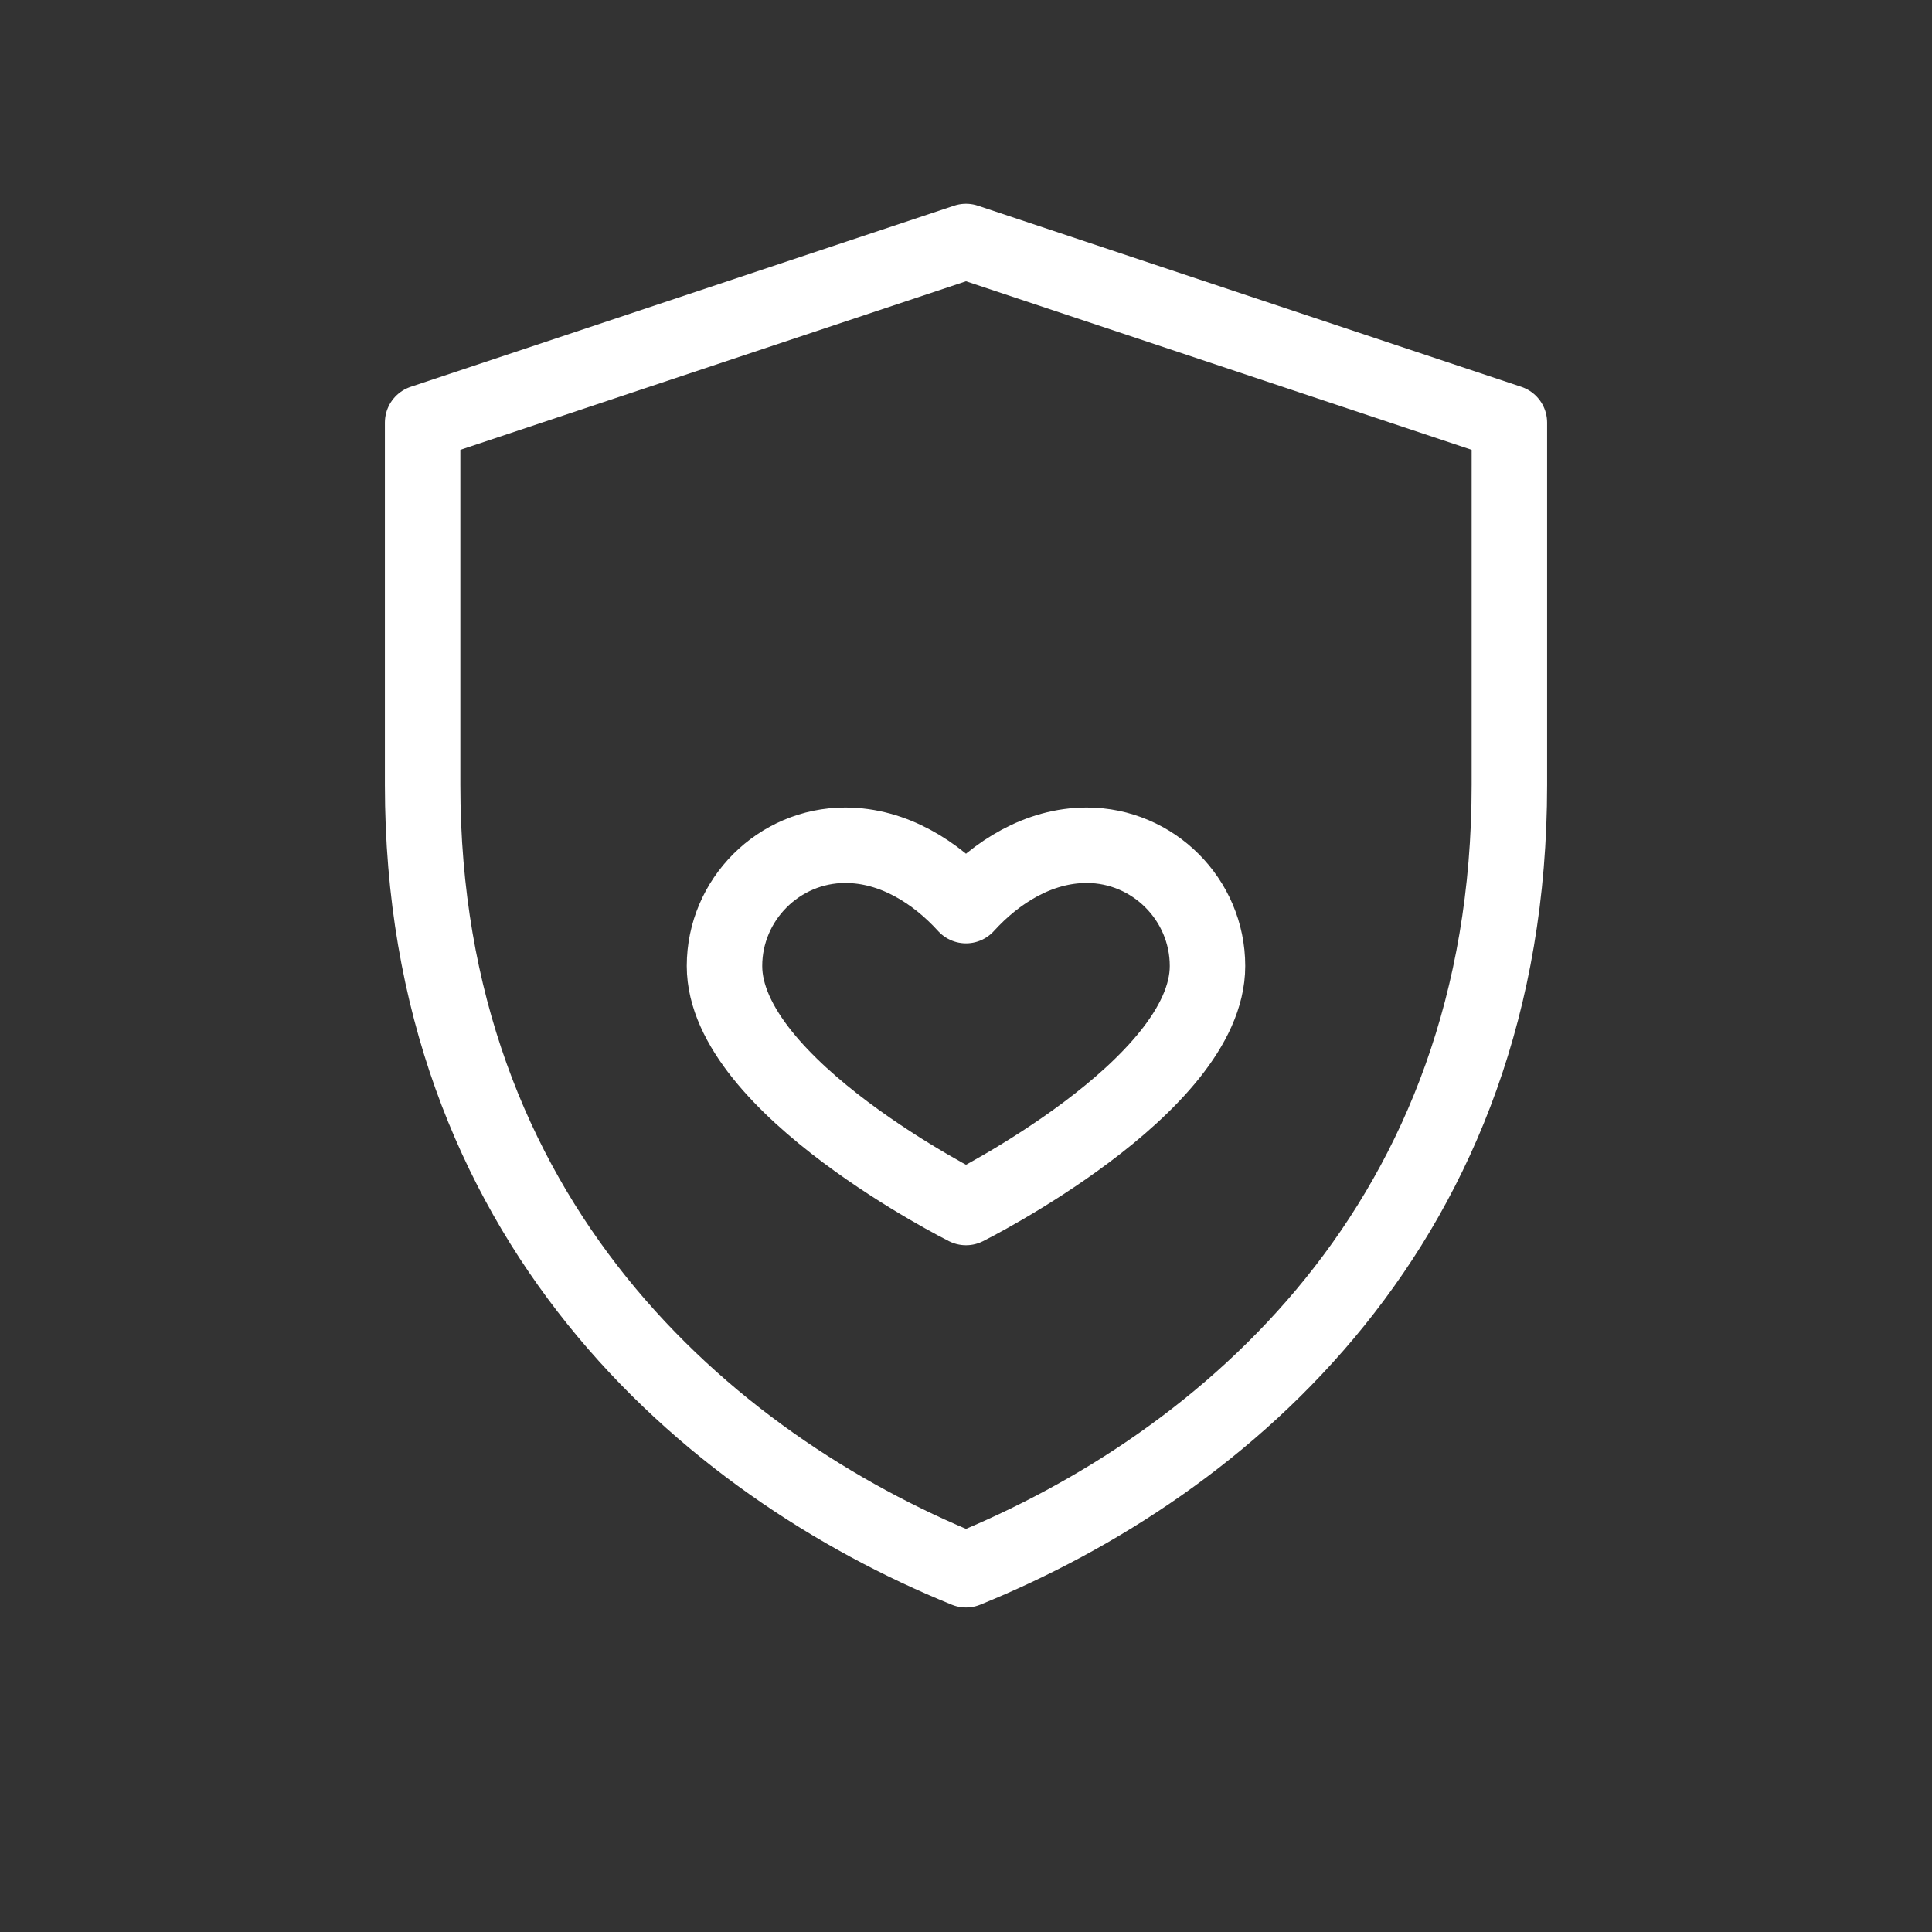
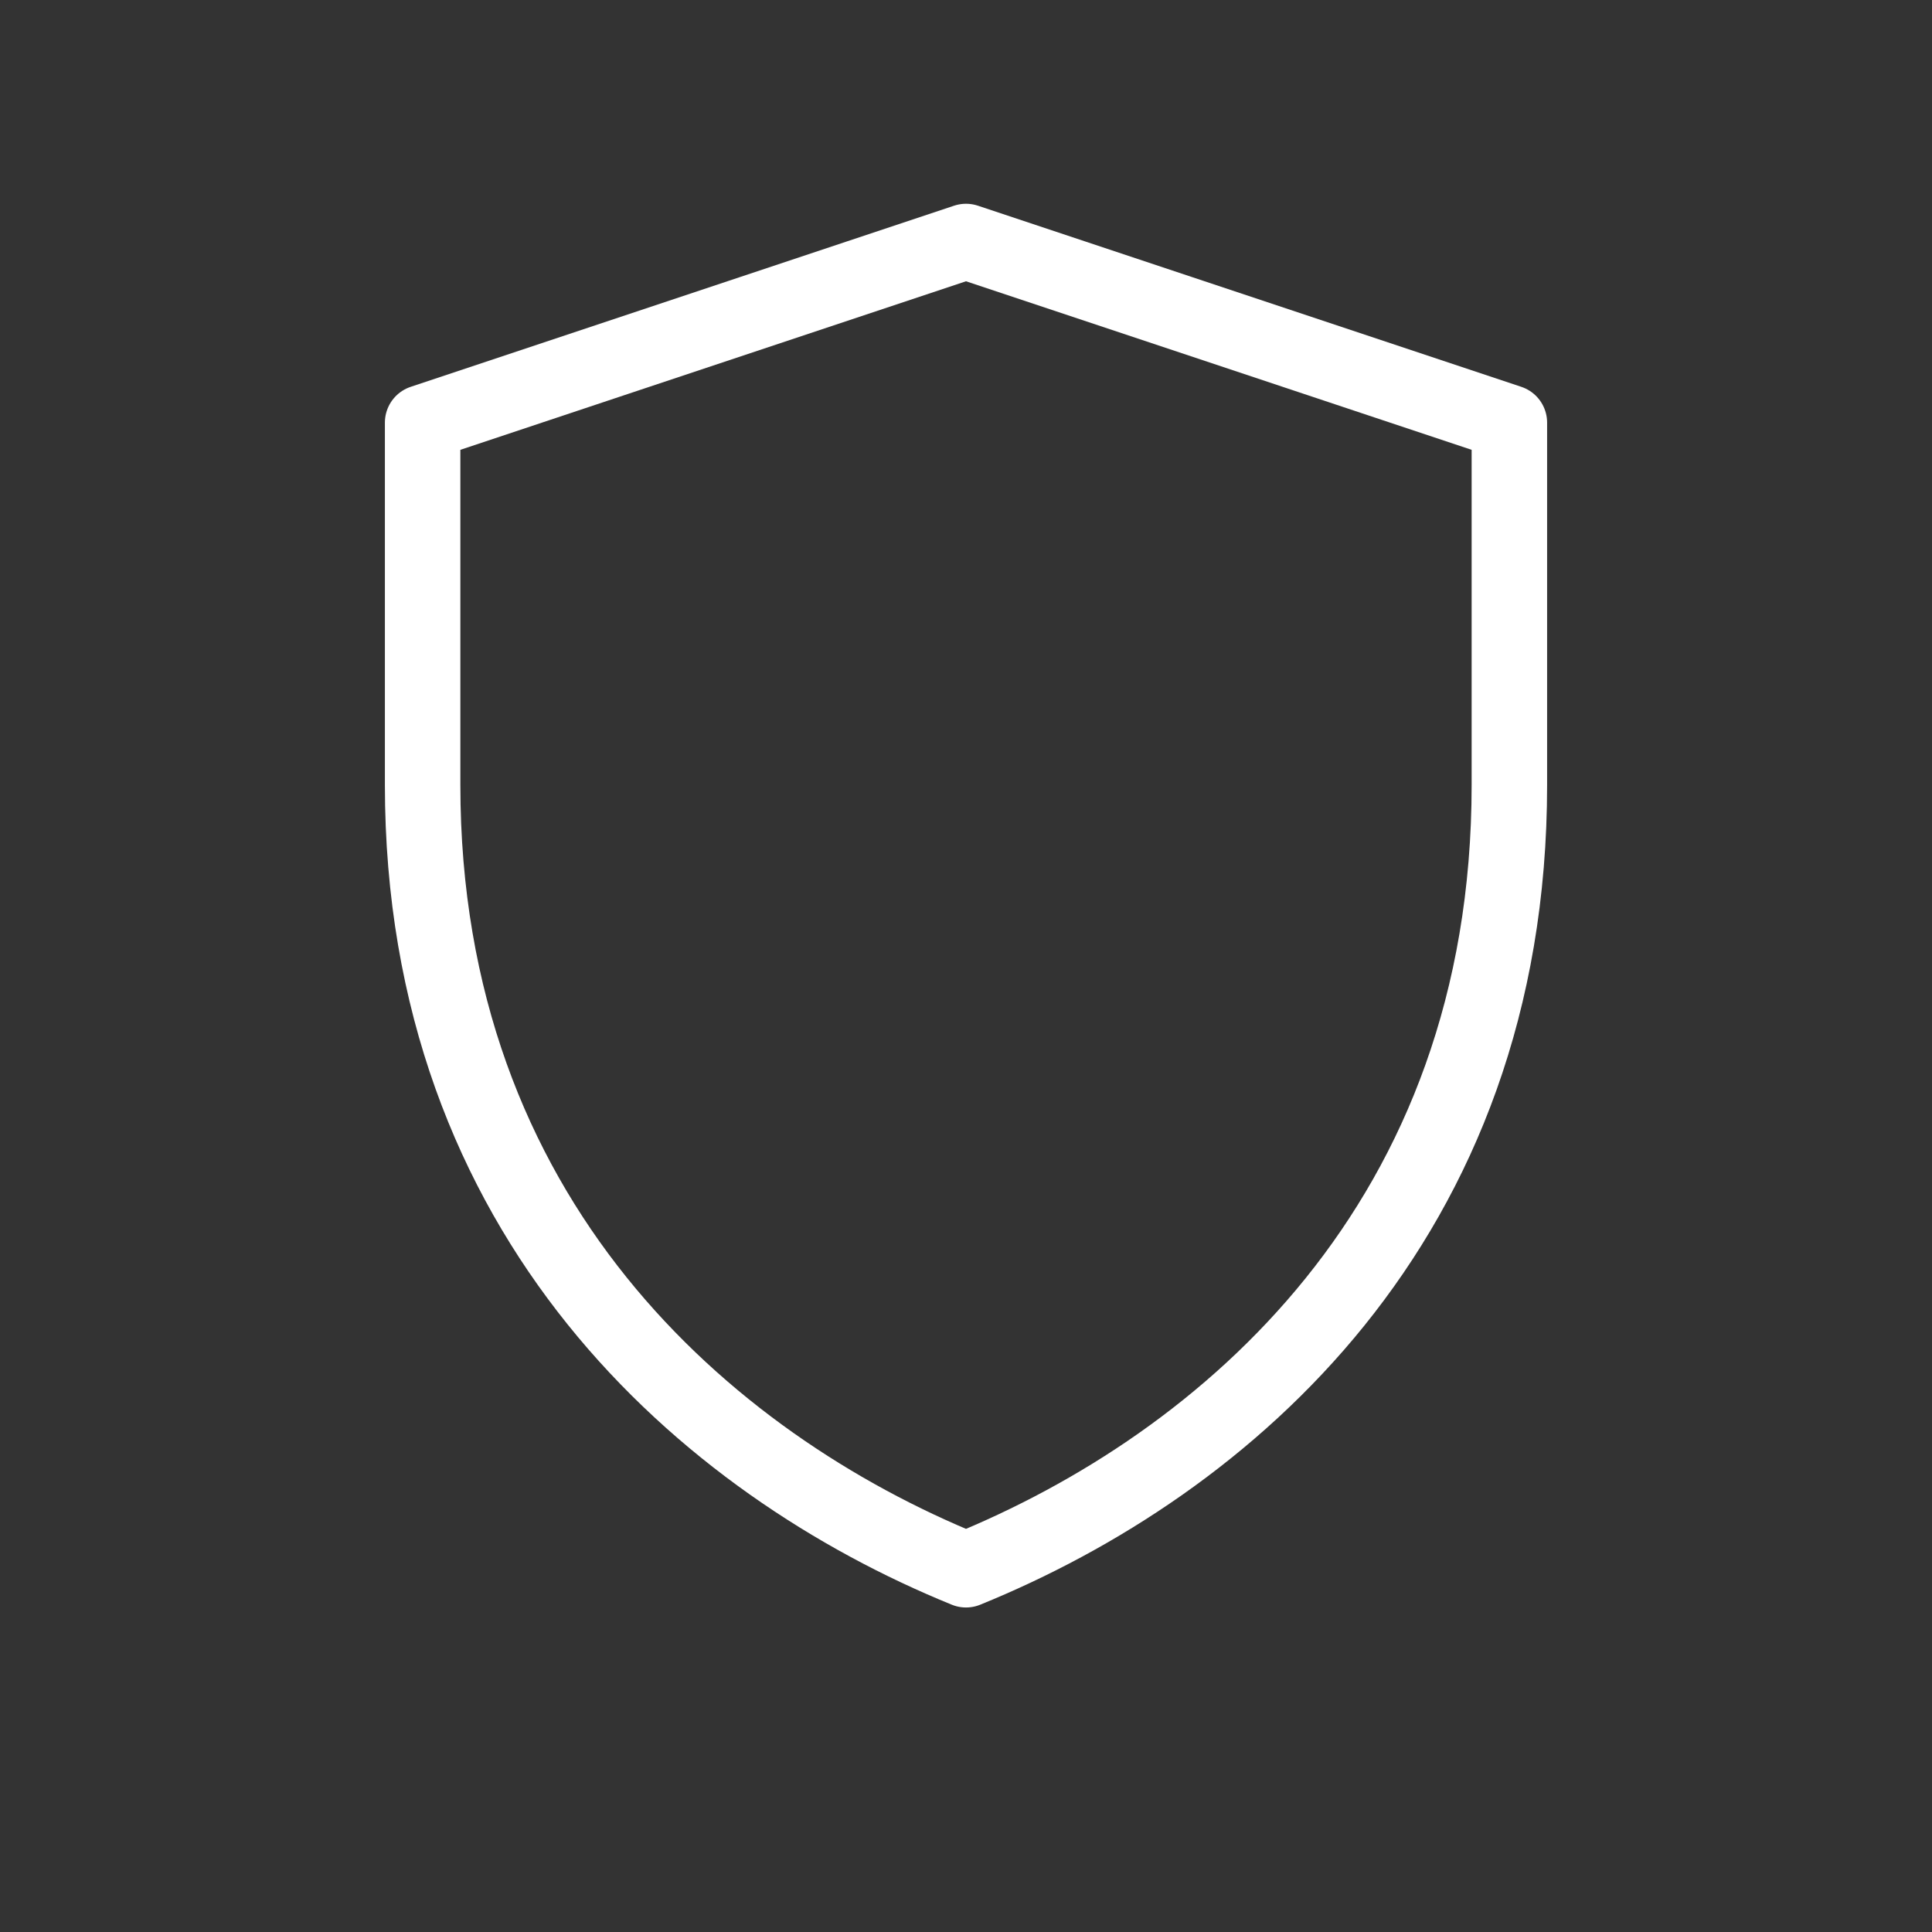
<svg xmlns="http://www.w3.org/2000/svg" stroke-linejoin="round" stroke-linecap="round" stroke-width="2.5" stroke="#FFFFFF" fill="none" viewBox="0 0 64 64">
  <rect x="0" y="0" width="64" height="64" fill="#333333" stroke="none" />
  <title>Our Brand — Trust and Care</title>
  <path d="M32 8l18 6v12c0 14.5-9.4 22.5-18 26-8.6-3.5-18-11.6-18-26V14l18-6z" />
-   <path d="M24 32c0-2.2 1.8-4 4-4 1.6 0 3 .9 4 2 1-1.1 2.4-2 4-2 2.2 0 4 1.8 4 4 0 4-8 8-8 8s-8-4-8-8z" />
</svg>